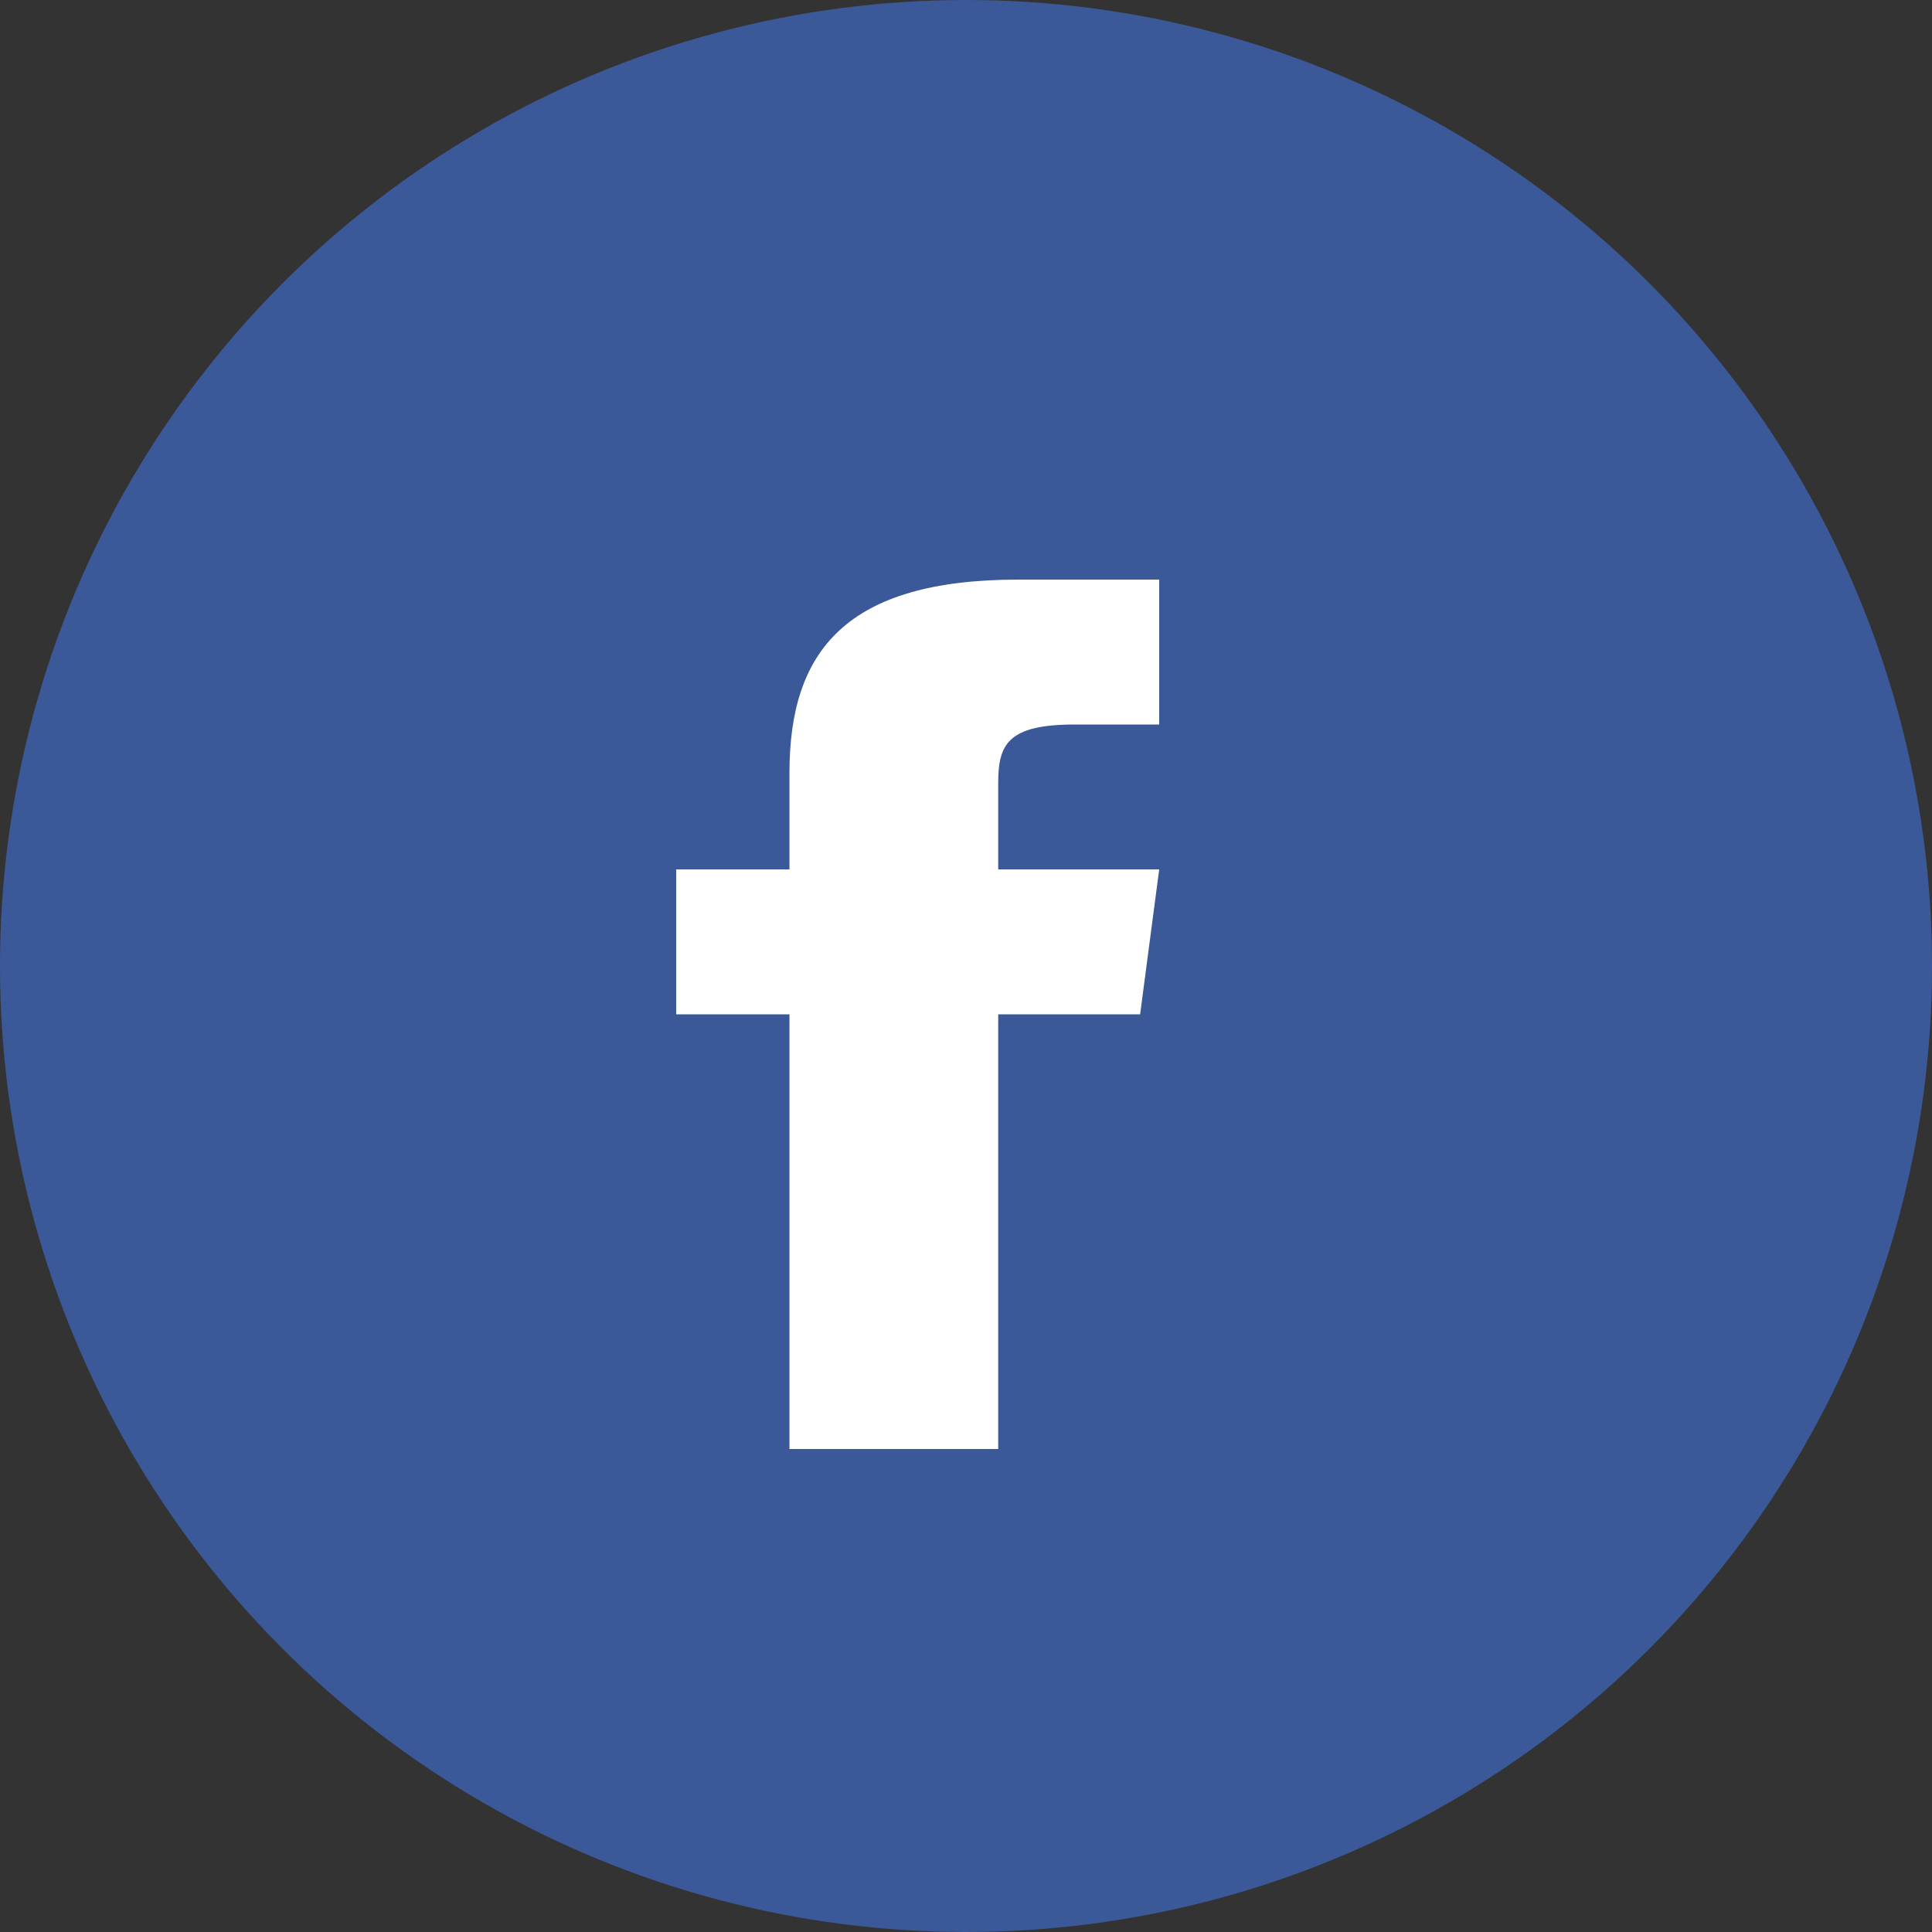
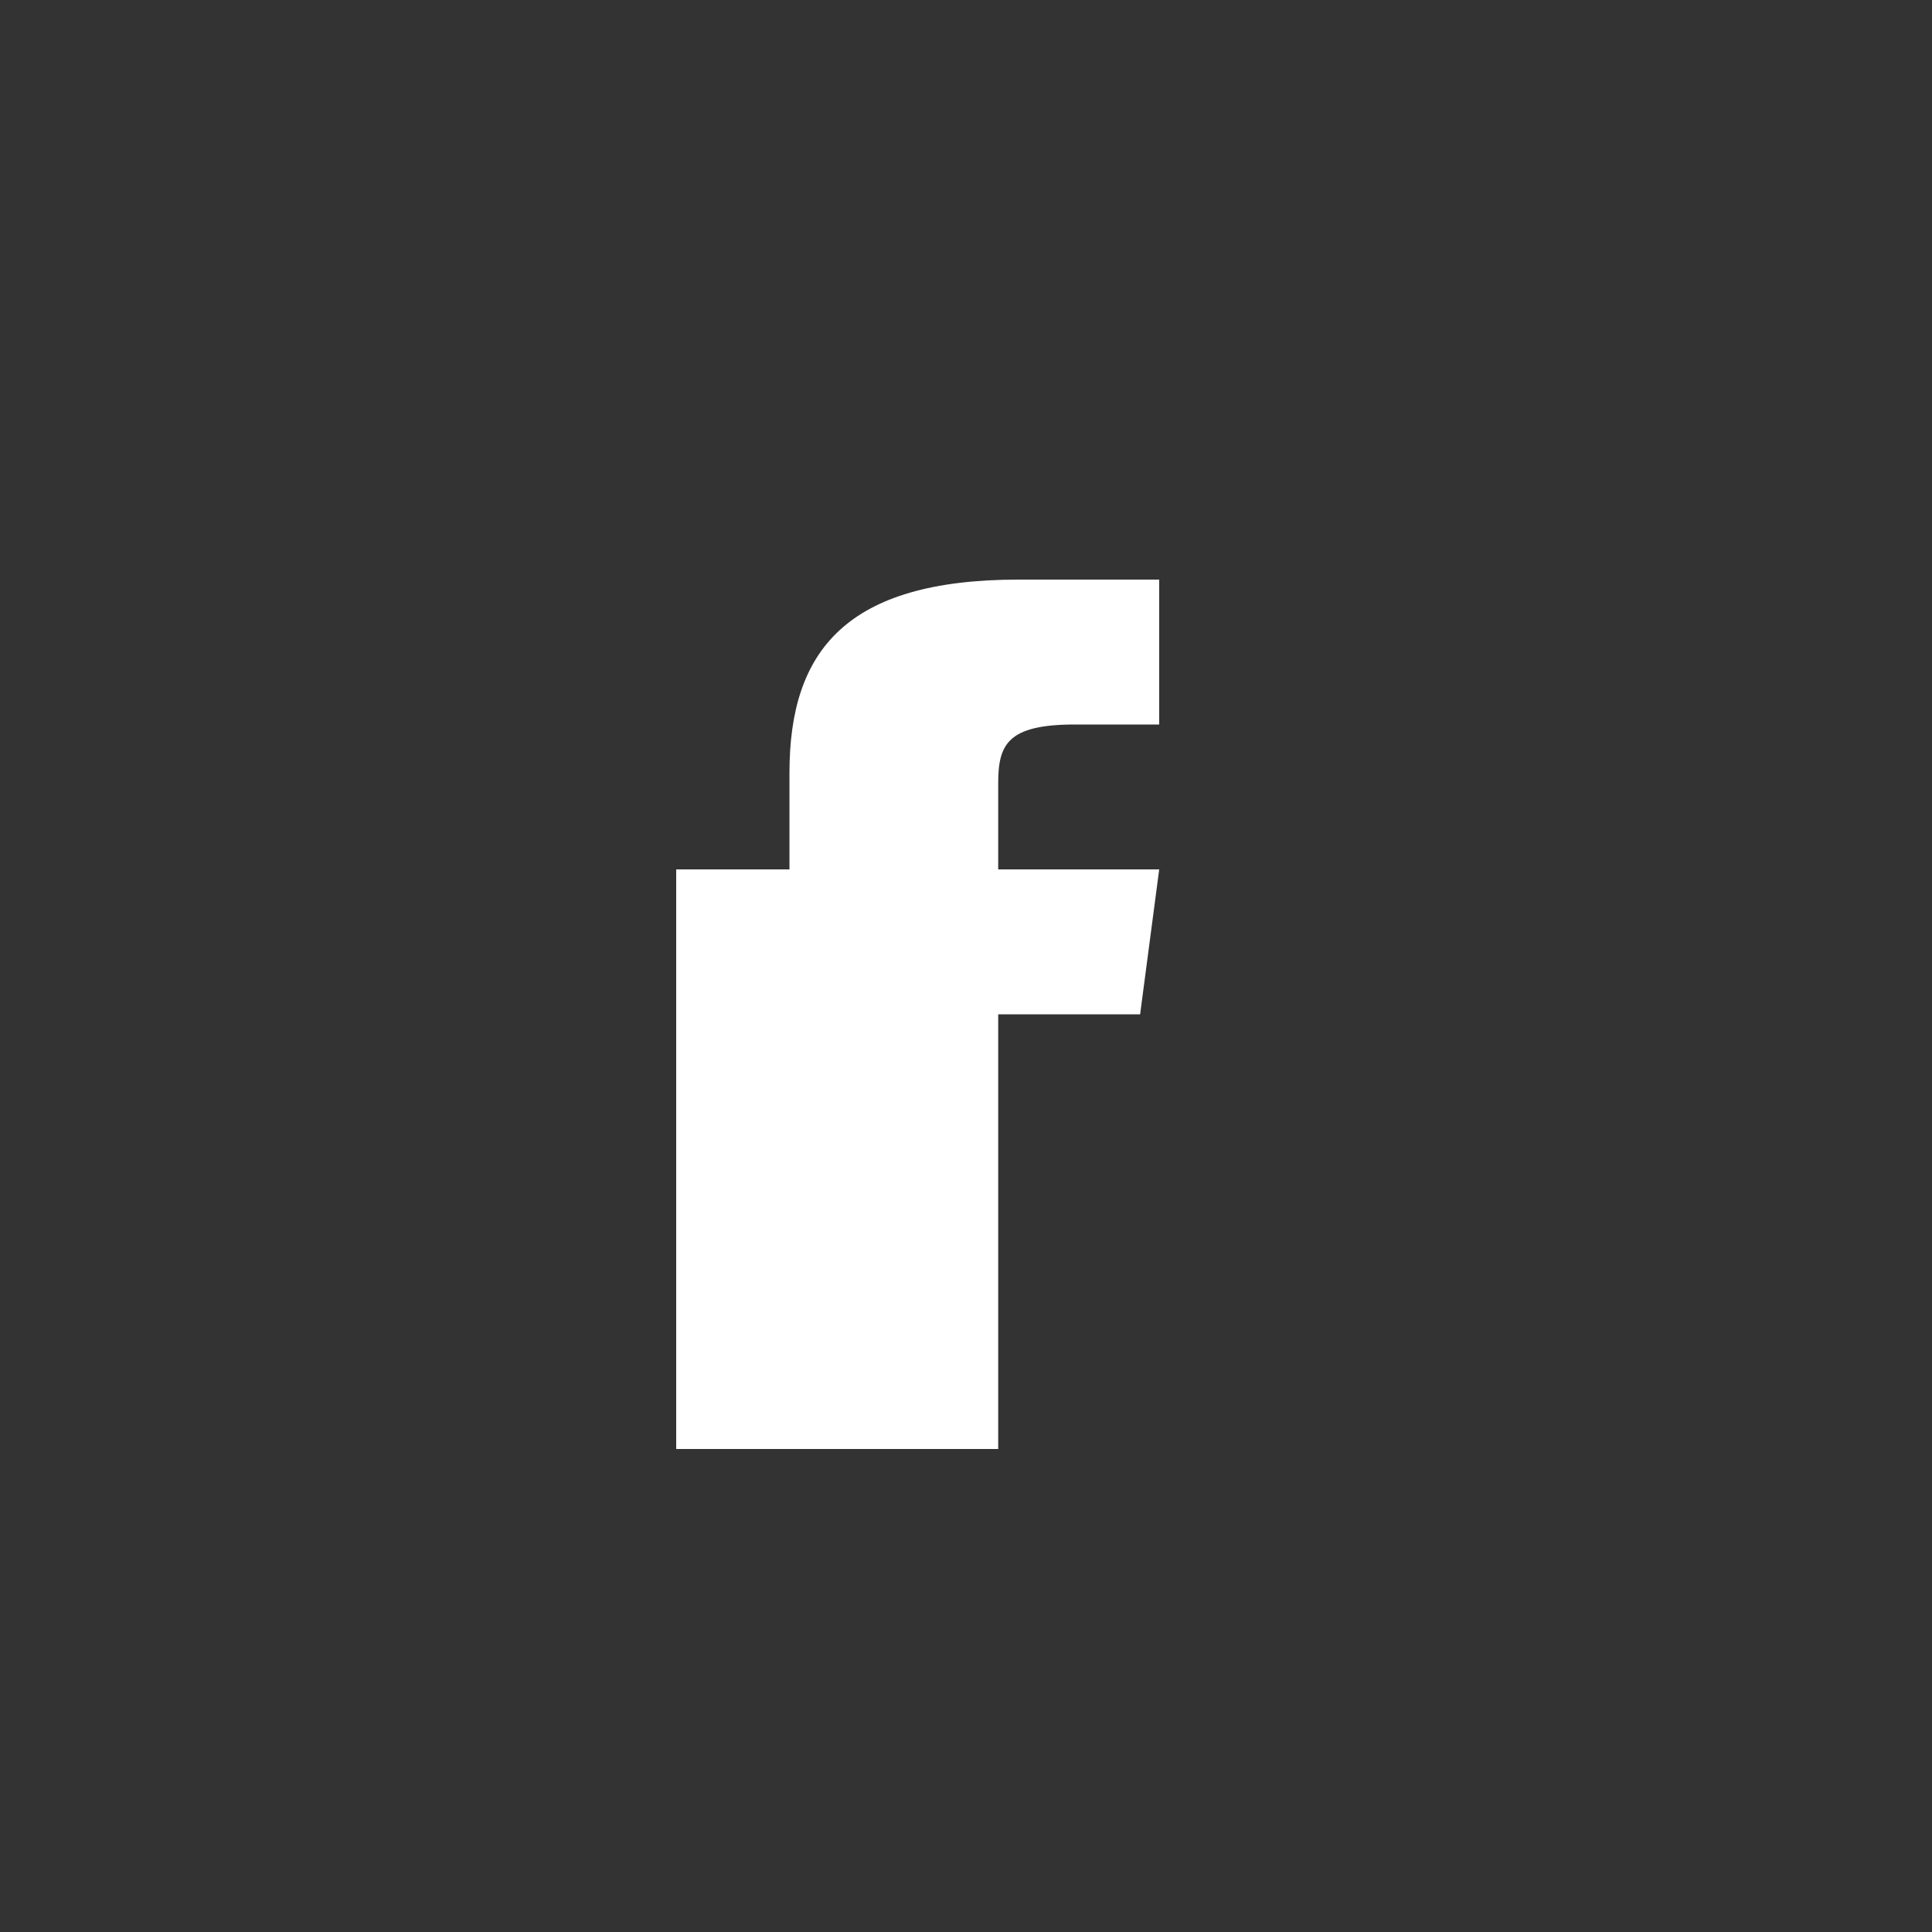
<svg xmlns="http://www.w3.org/2000/svg" width="24" height="24" viewBox="0 0 24 24" fill="none">
  <rect x="0" y="0" width="24" height="24" fill="#333333" stroke="none" />
-   <circle cx="12" cy="12" r="12" fill="#3B5998" />
-   <path d="M12.4 10.8V9.728C12.4 9.245 12.519 9 13.354 9H14.4V7.2H12.653C10.513 7.2 9.807 8.083 9.807 9.599V10.8H8.4V12.6H9.807V18H12.4V12.6H14.163L14.4 10.8H12.4Z" fill="white" />
+   <path d="M12.4 10.8V9.728C12.4 9.245 12.519 9 13.354 9H14.4V7.2H12.653C10.513 7.2 9.807 8.083 9.807 9.599V10.8H8.4V12.6V18H12.4V12.6H14.163L14.4 10.8H12.4Z" fill="white" />
</svg>